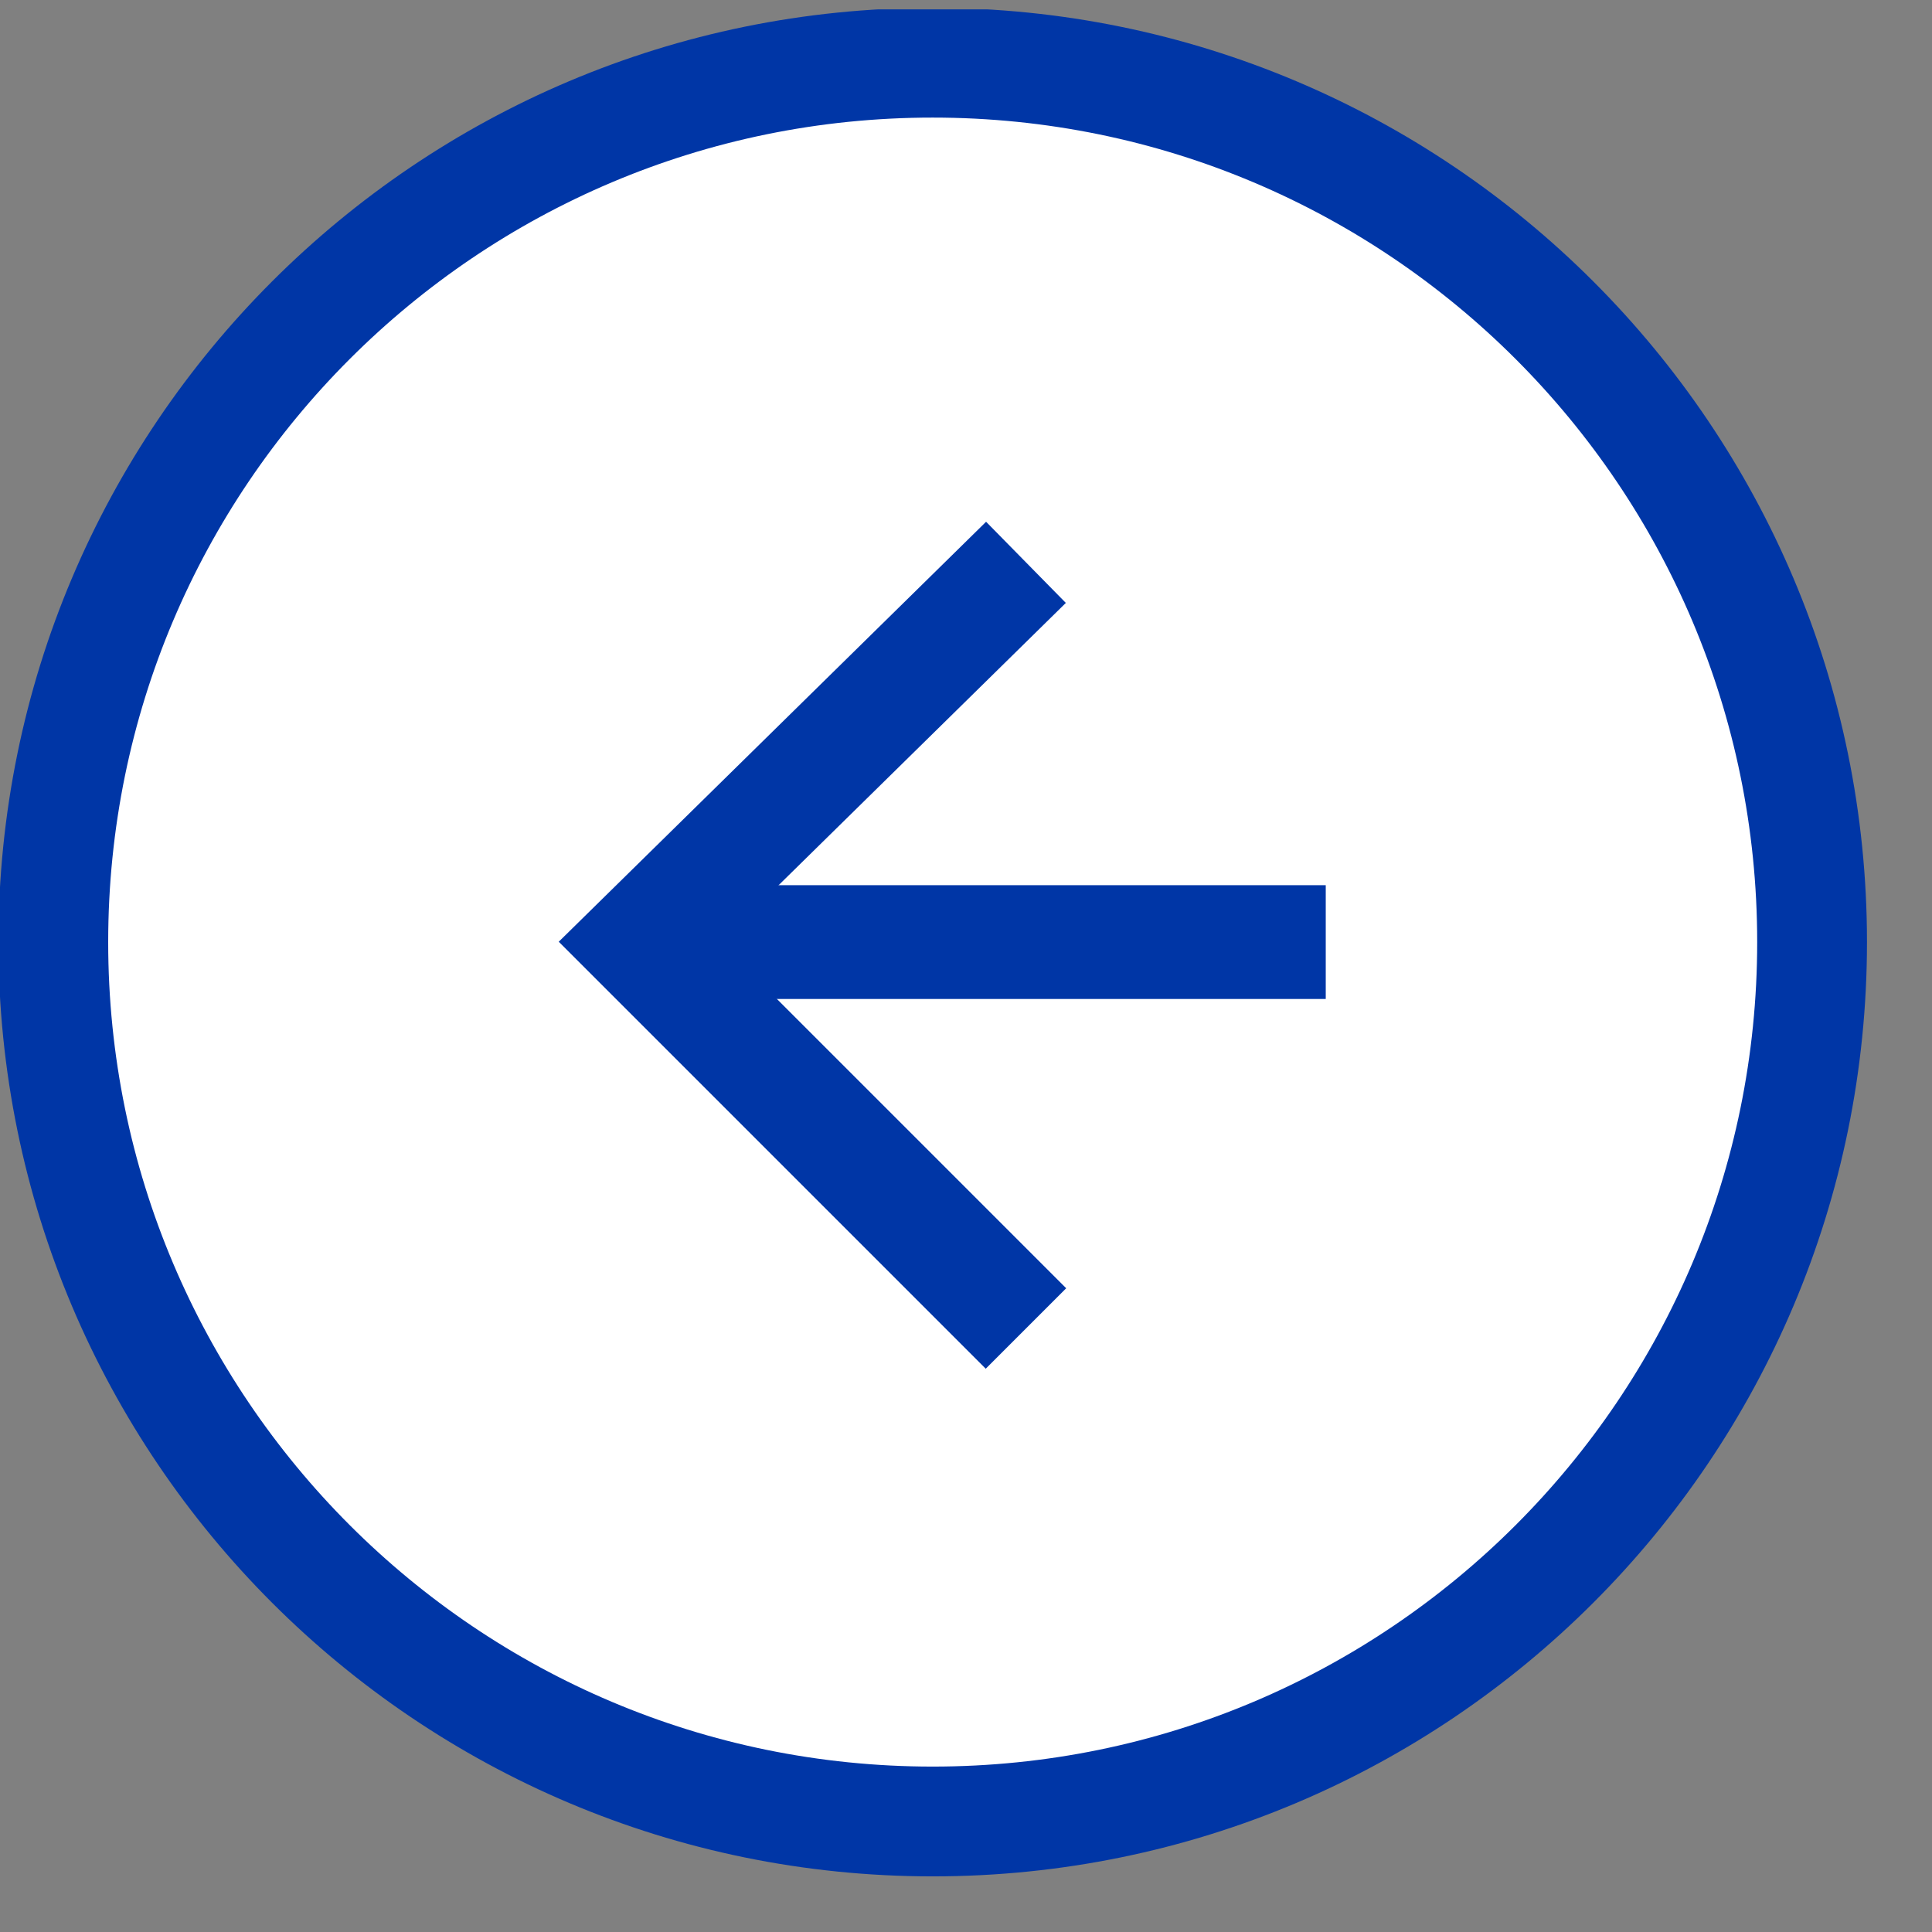
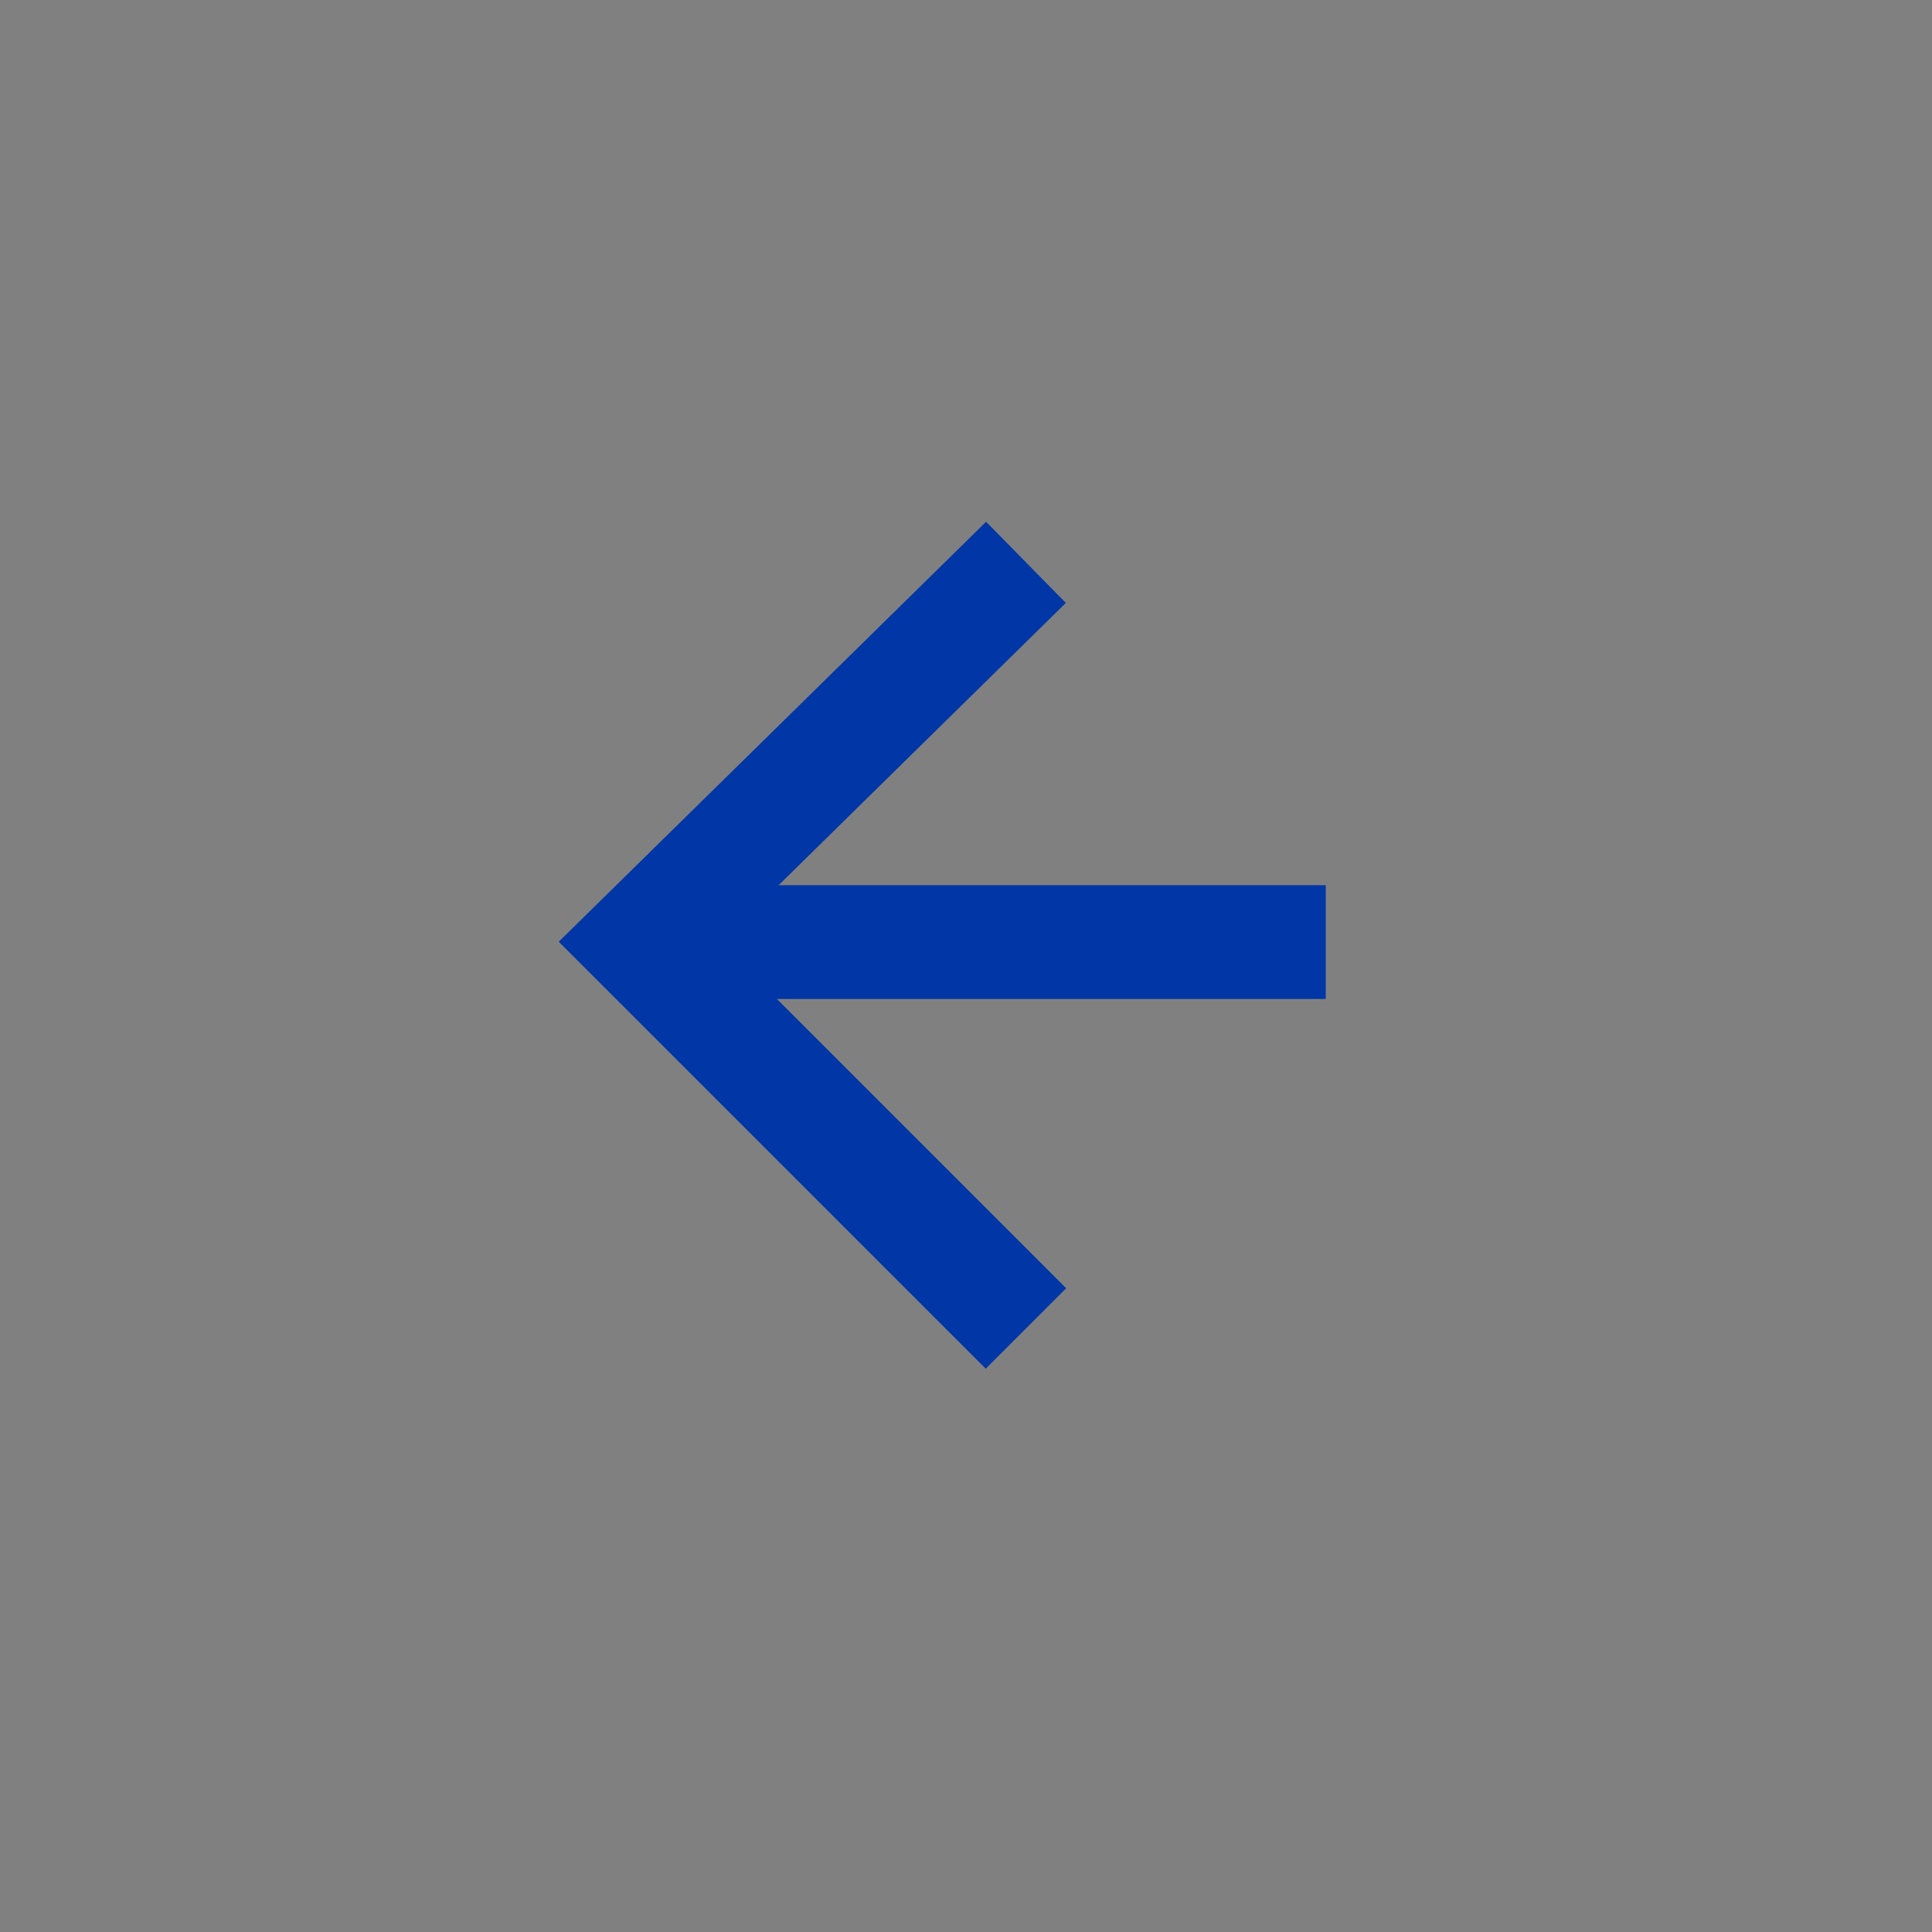
<svg xmlns="http://www.w3.org/2000/svg" width="29" height="29" viewBox="0 0 29 29" fill="none">
  <rect x="0" y="0" width="29" height="29" fill="#808080" stroke="none" />
  <g clip-path="url(#clip0_23_231)">
-     <path d="M14 0.941C6.71 0.941 0.8 6.851 0.8 14.141C0.8 21.431 6.71 27.341 14 27.341C21.29 27.341 27.2 21.431 27.2 14.141C27.2 6.851 21.29 0.941 14 0.941Z" fill="white" stroke="#0036A6" stroke-width="1.648" stroke-miterlimit="10" />
    <path d="M15.4 19.941L9.6 14.141L15.4 8.441" stroke="#0036A6" stroke-width="1.708" stroke-miterlimit="10" />
    <path d="M9.6 14.141L19.9 14.141" stroke="#0036A6" stroke-width="1.708" stroke-miterlimit="10" />
  </g>
  <defs>
    <clipPath id="clip0_23_231">
      <rect width="28.1" height="28.1" fill="white" transform="translate(28.1 28.241) rotate(-180)" />
    </clipPath>
  </defs>
</svg>